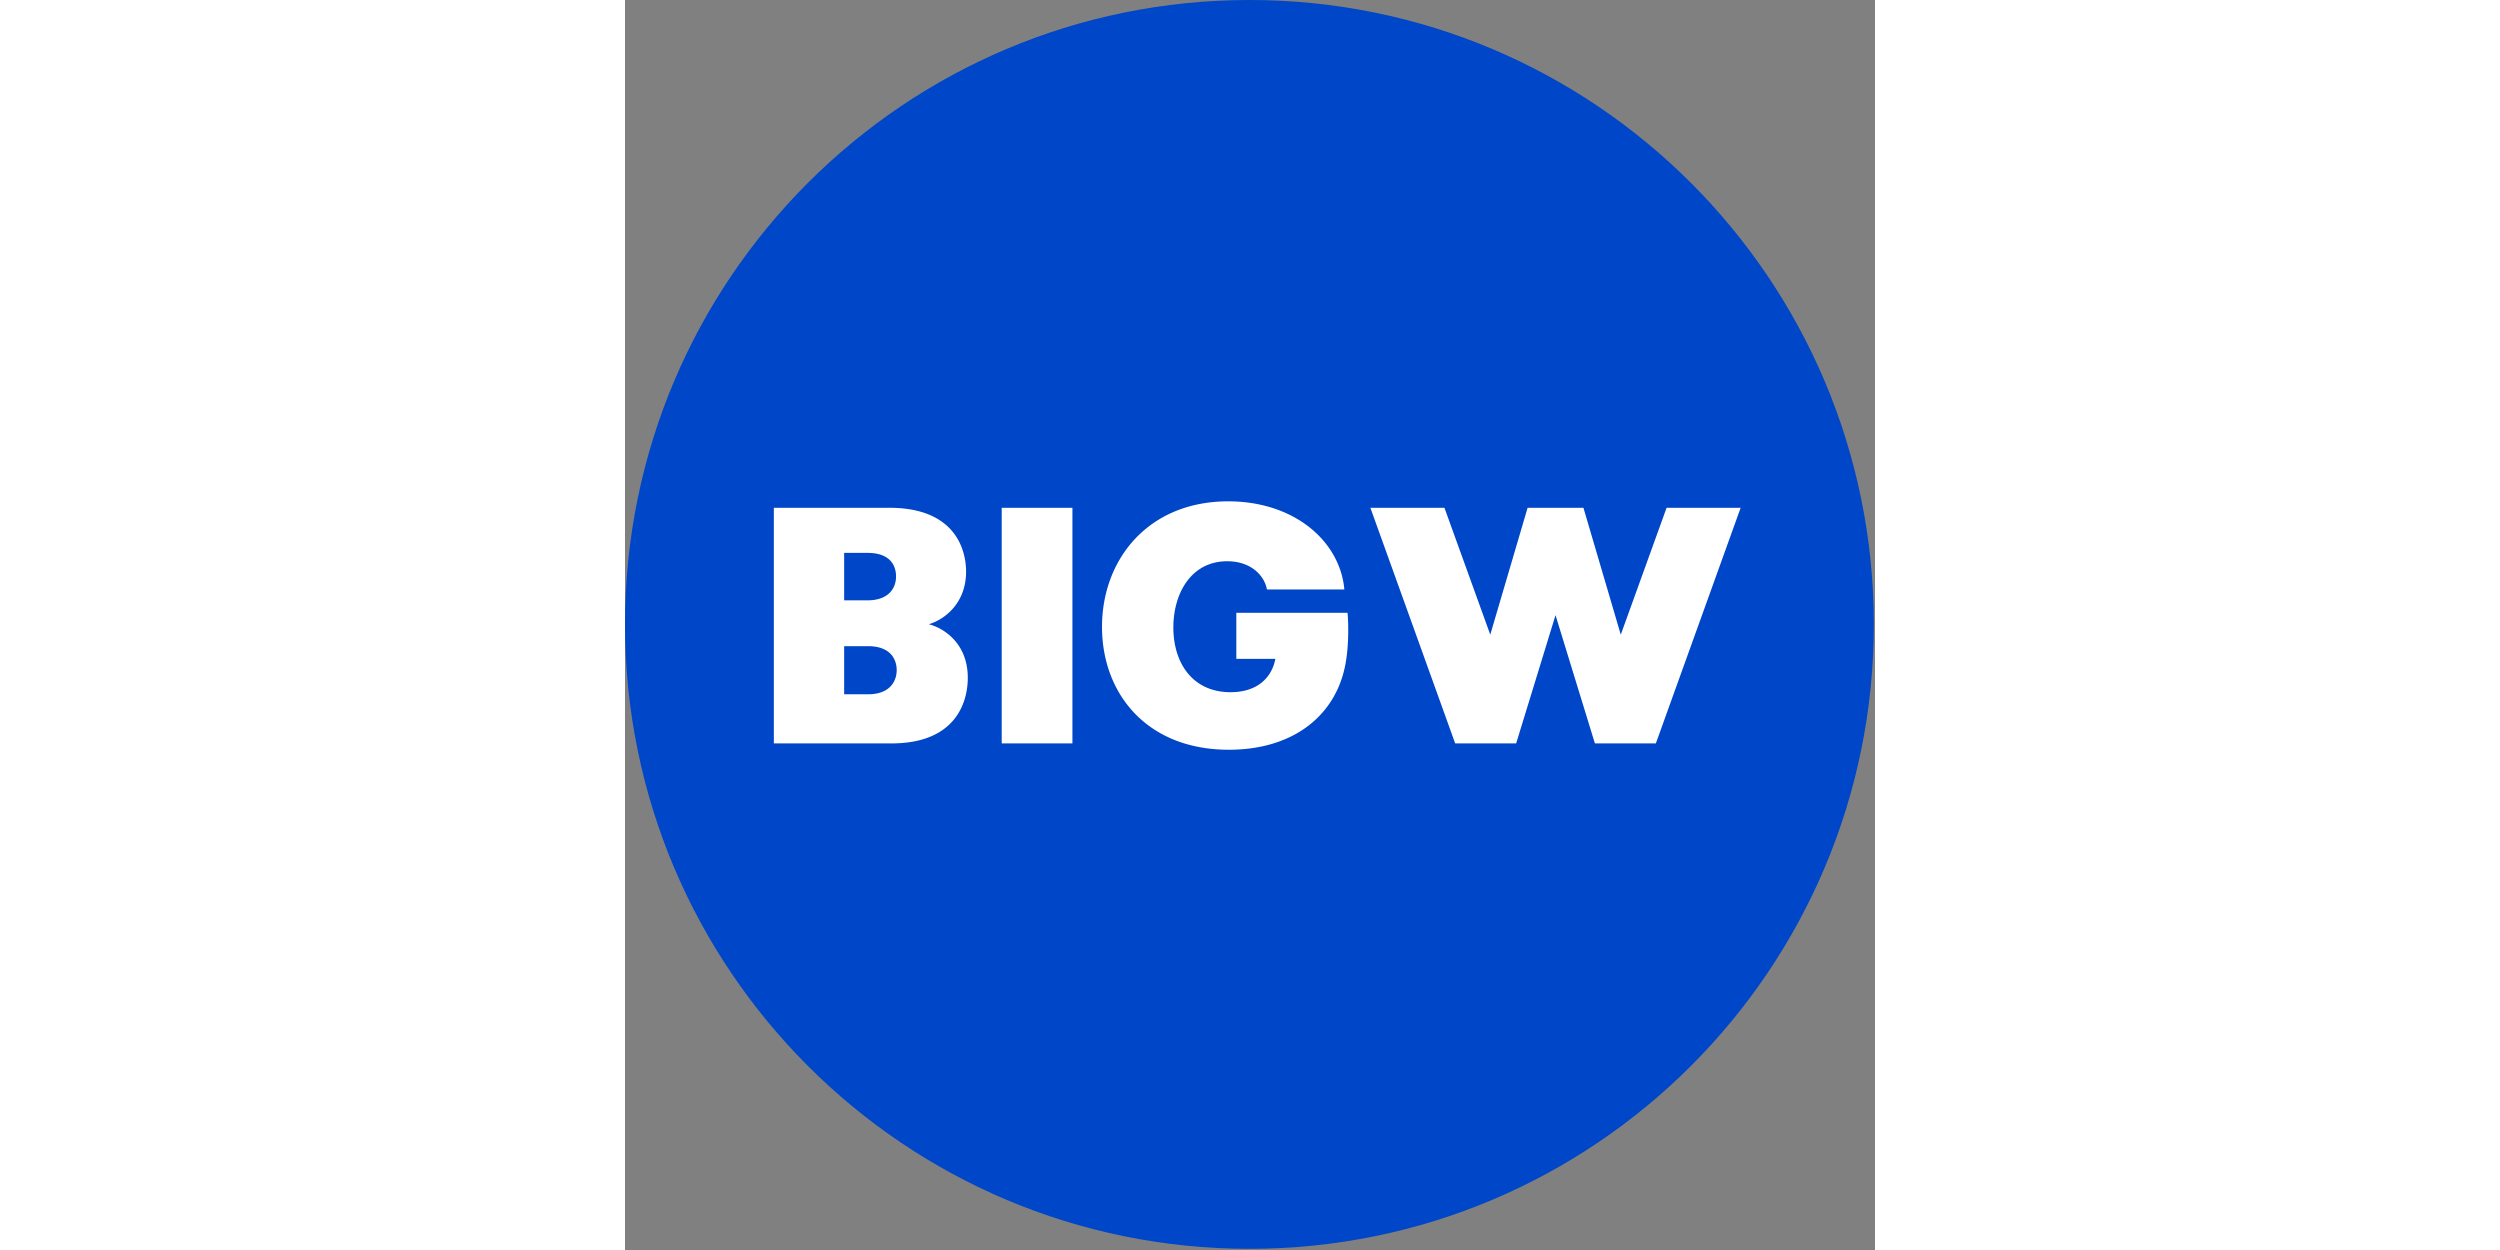
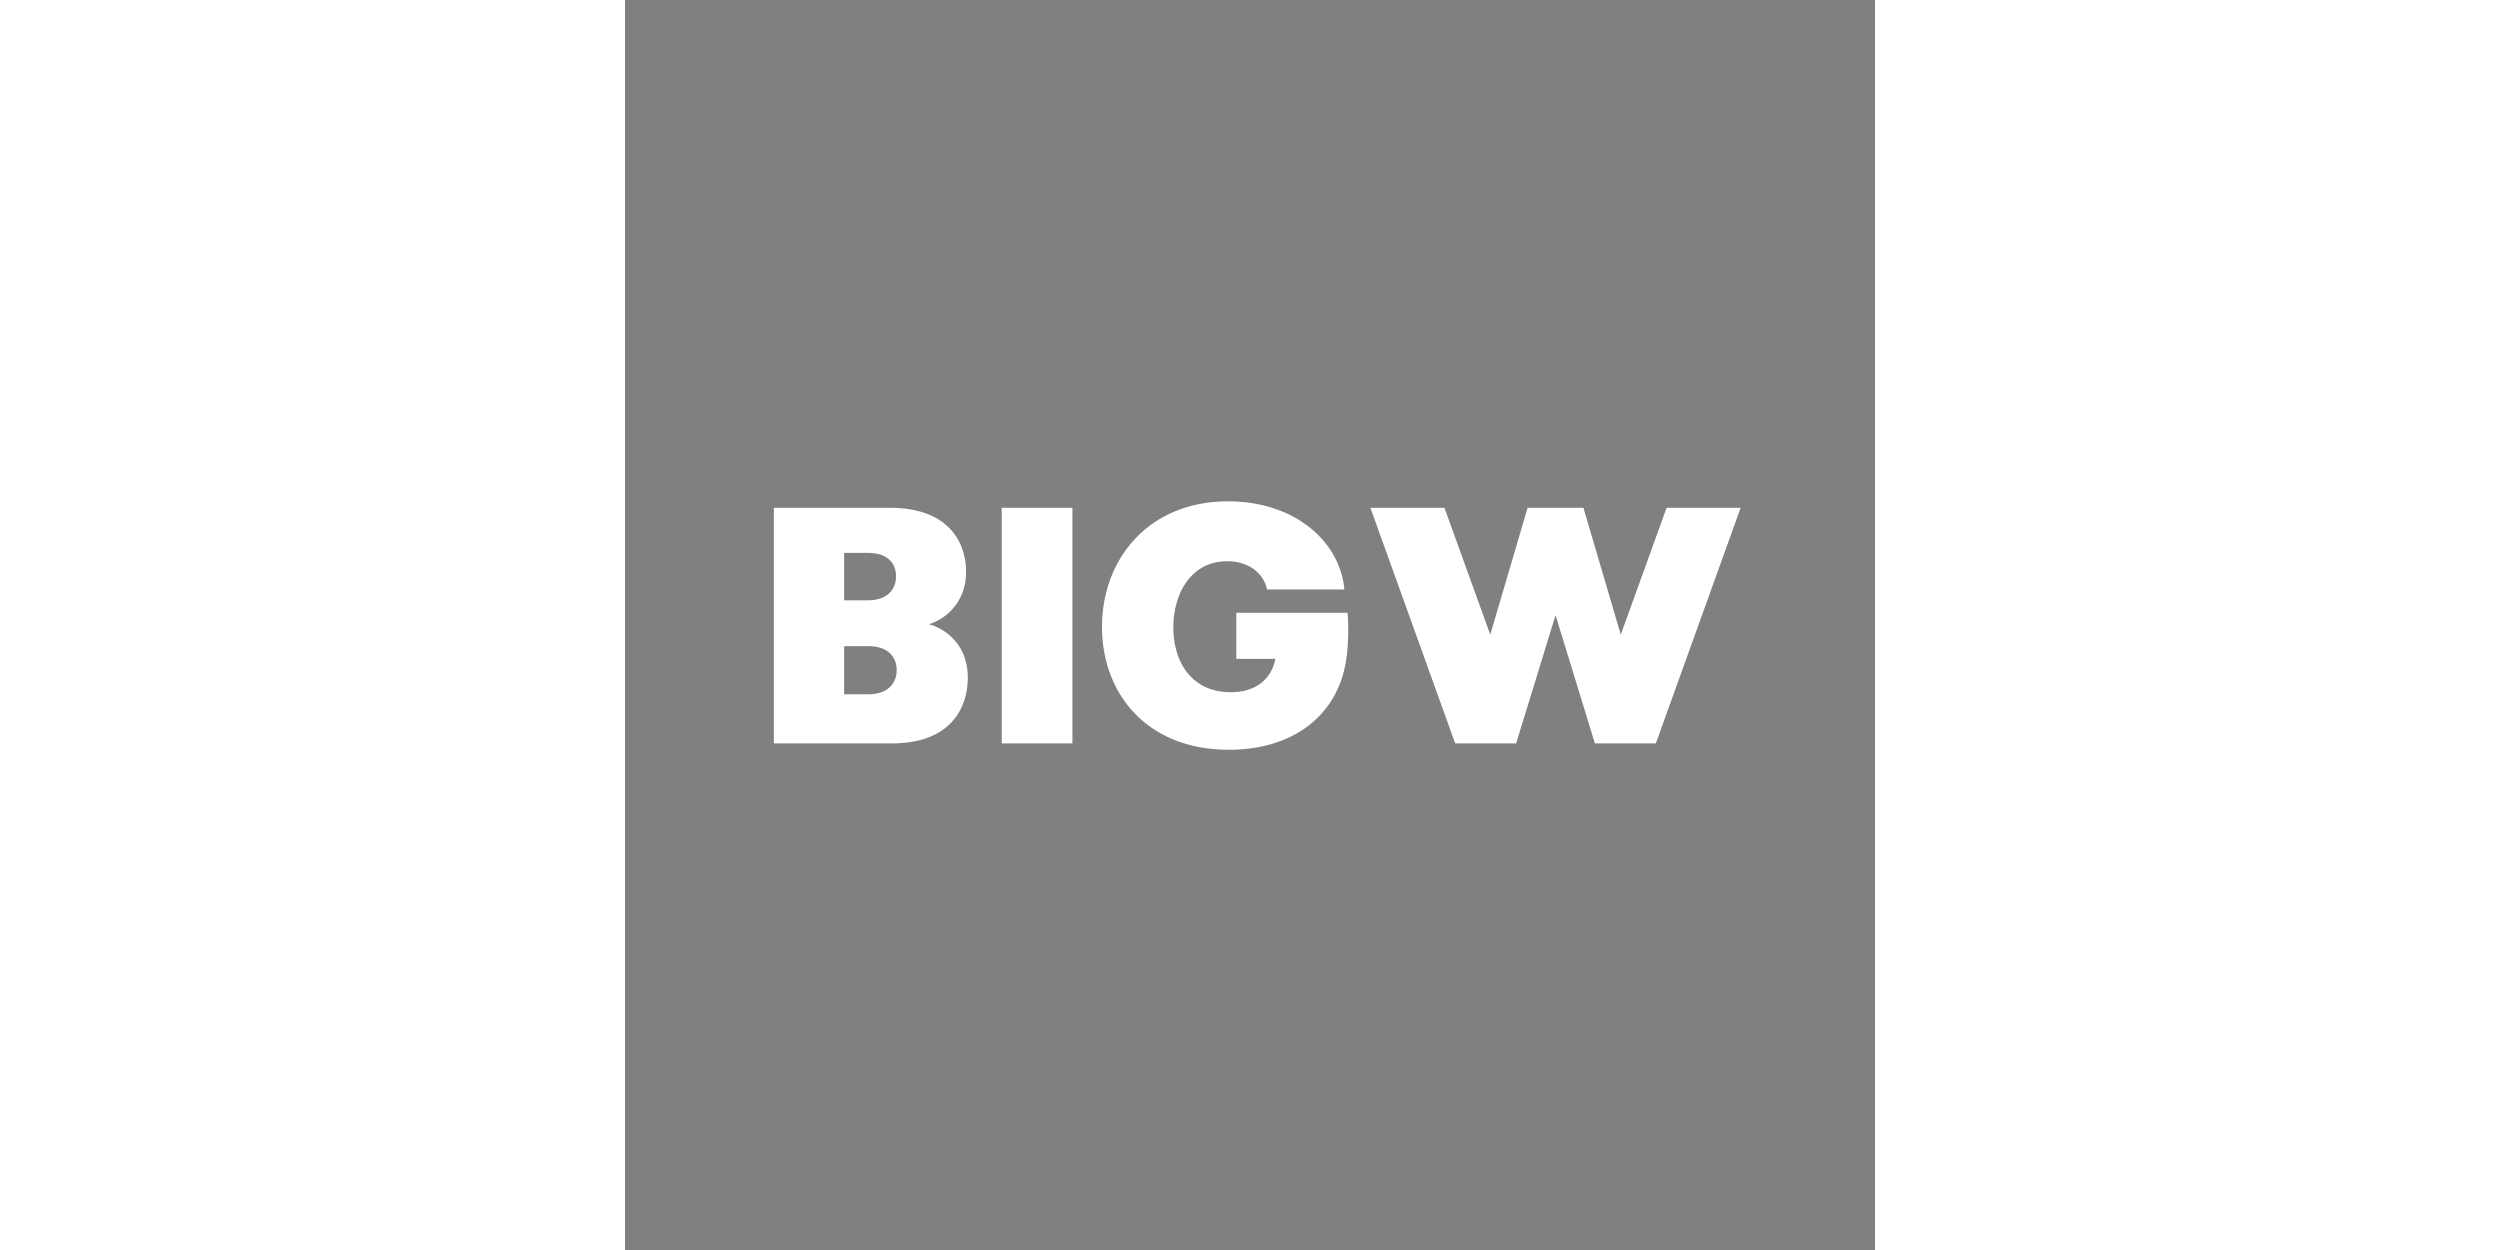
<svg xmlns="http://www.w3.org/2000/svg" width="600" height="300" fill="none" viewBox="0 0 116 116">
  <rect x="0" y="0" width="116" height="116" fill="#808080" stroke="none" />
-   <path fill="#0046C8" d="M57.945 115.891c32.003 0 57.946-25.943 57.946-57.946C115.891 25.943 89.948 0 57.945 0 25.943 0 0 25.943 0 57.945c0 32.003 25.943 57.946 57.945 57.946Z" />
  <path fill="#fff" d="m96.66 47.122-4.252 11.774-3.465-11.774h-5.181l-3.465 11.774-4.252-11.774h-6.873l7.87 21.867h5.657l3.654-11.902 3.654 11.901h5.656l7.87-21.866H96.66Zm-82.847 0h10.716c6 0 7.123 3.745 7.123 5.933 0 2.902-1.967 4.435-3.464 4.875 1.282.312 3.623 1.686 3.623 4.967 0 2.248-1.094 6.092-7.093 6.092H13.813V47.121Zm8.682 8.59c1.967 0 2.657-1.124 2.657-2.218 0-.904-.44-2.187-2.657-2.187h-2.157v4.405h2.157Zm-2.157 4.252v4.466h2.218c1.968 0 2.657-1.155 2.657-2.248 0-.905-.5-2.218-2.657-2.218h-2.218Zm14.621-12.842h6.562v21.867h-6.562V47.121Zm32.093 9.745H56.73v4.277h3.623c-.312 1.687-1.625 3.092-4.155 3.092-3.562 0-5.31-2.75-5.31-6 0-3.183 1.656-6.152 4.998-6.152 2.249 0 3.465 1.374 3.685 2.621h7.185c-.404-4.497-4.656-8.181-10.778-8.181-7.435 0-11.712 5.401-11.712 11.651 0 6.153 4.124 11.401 11.774 11.401 6.066 0 10.041-3.265 10.854-8.15.158-.951.22-1.937.22-2.95a16.883 16.883 0 0 0-.062-1.609Z" />
</svg>